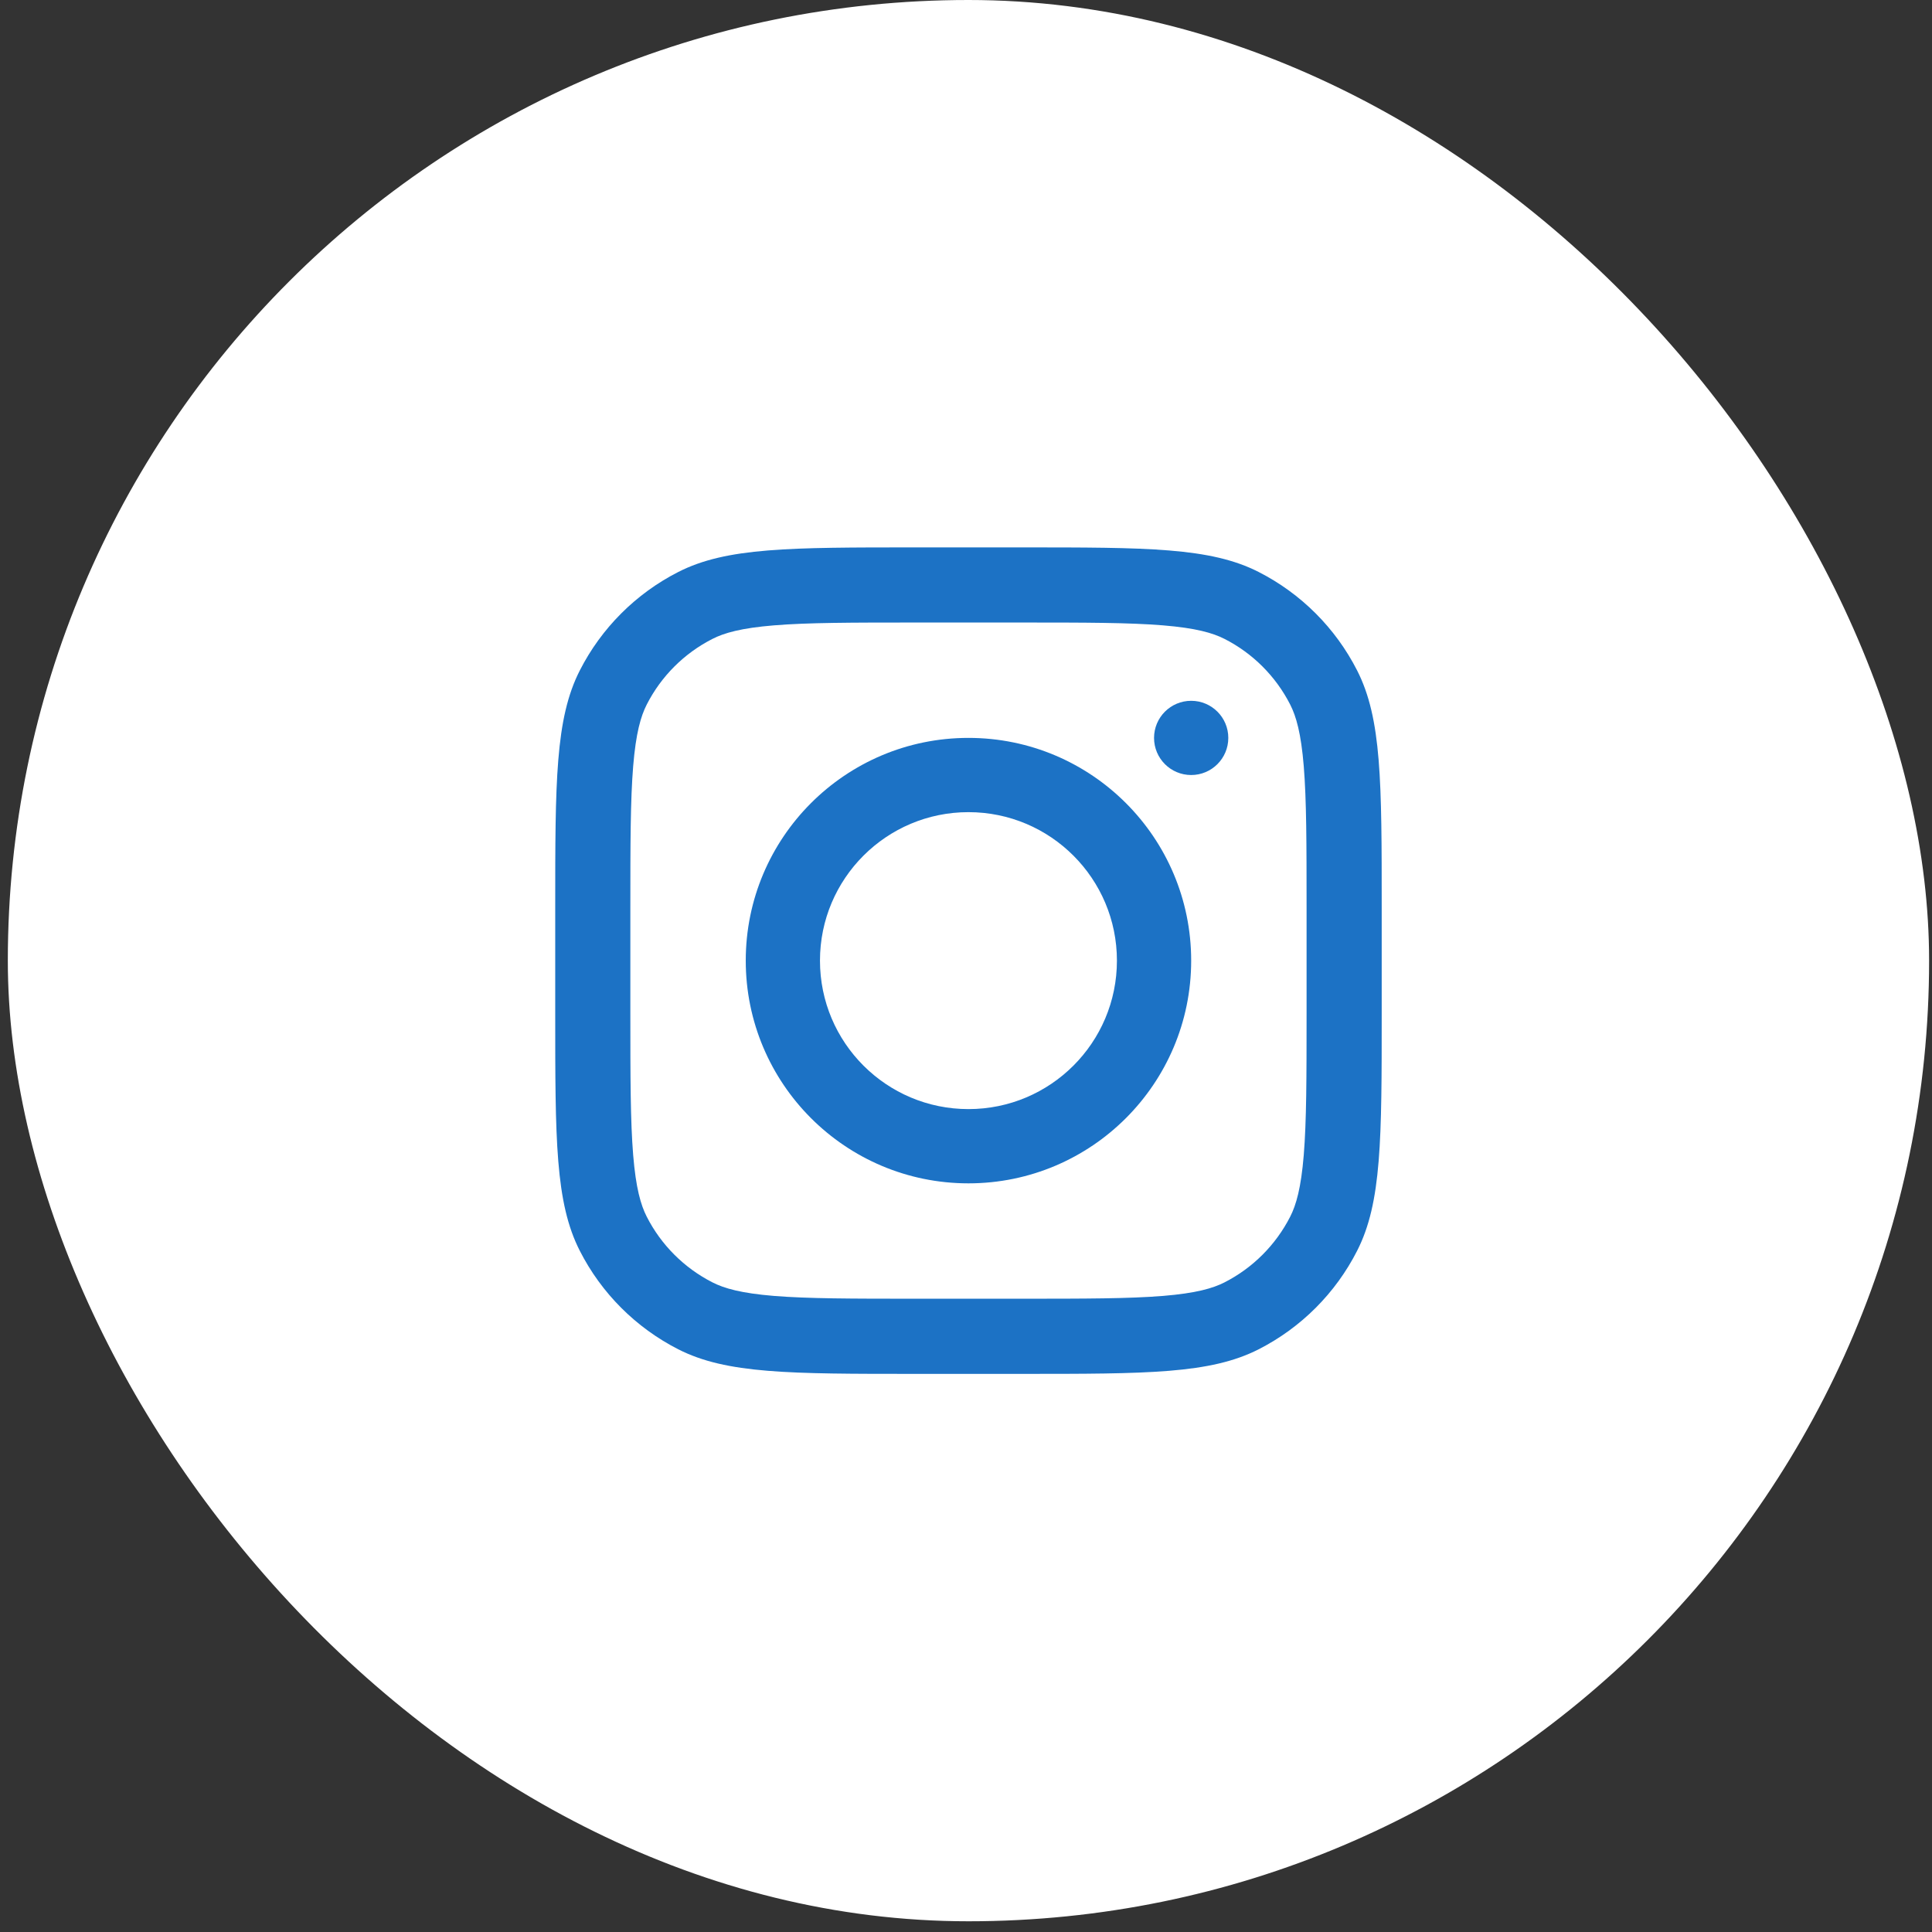
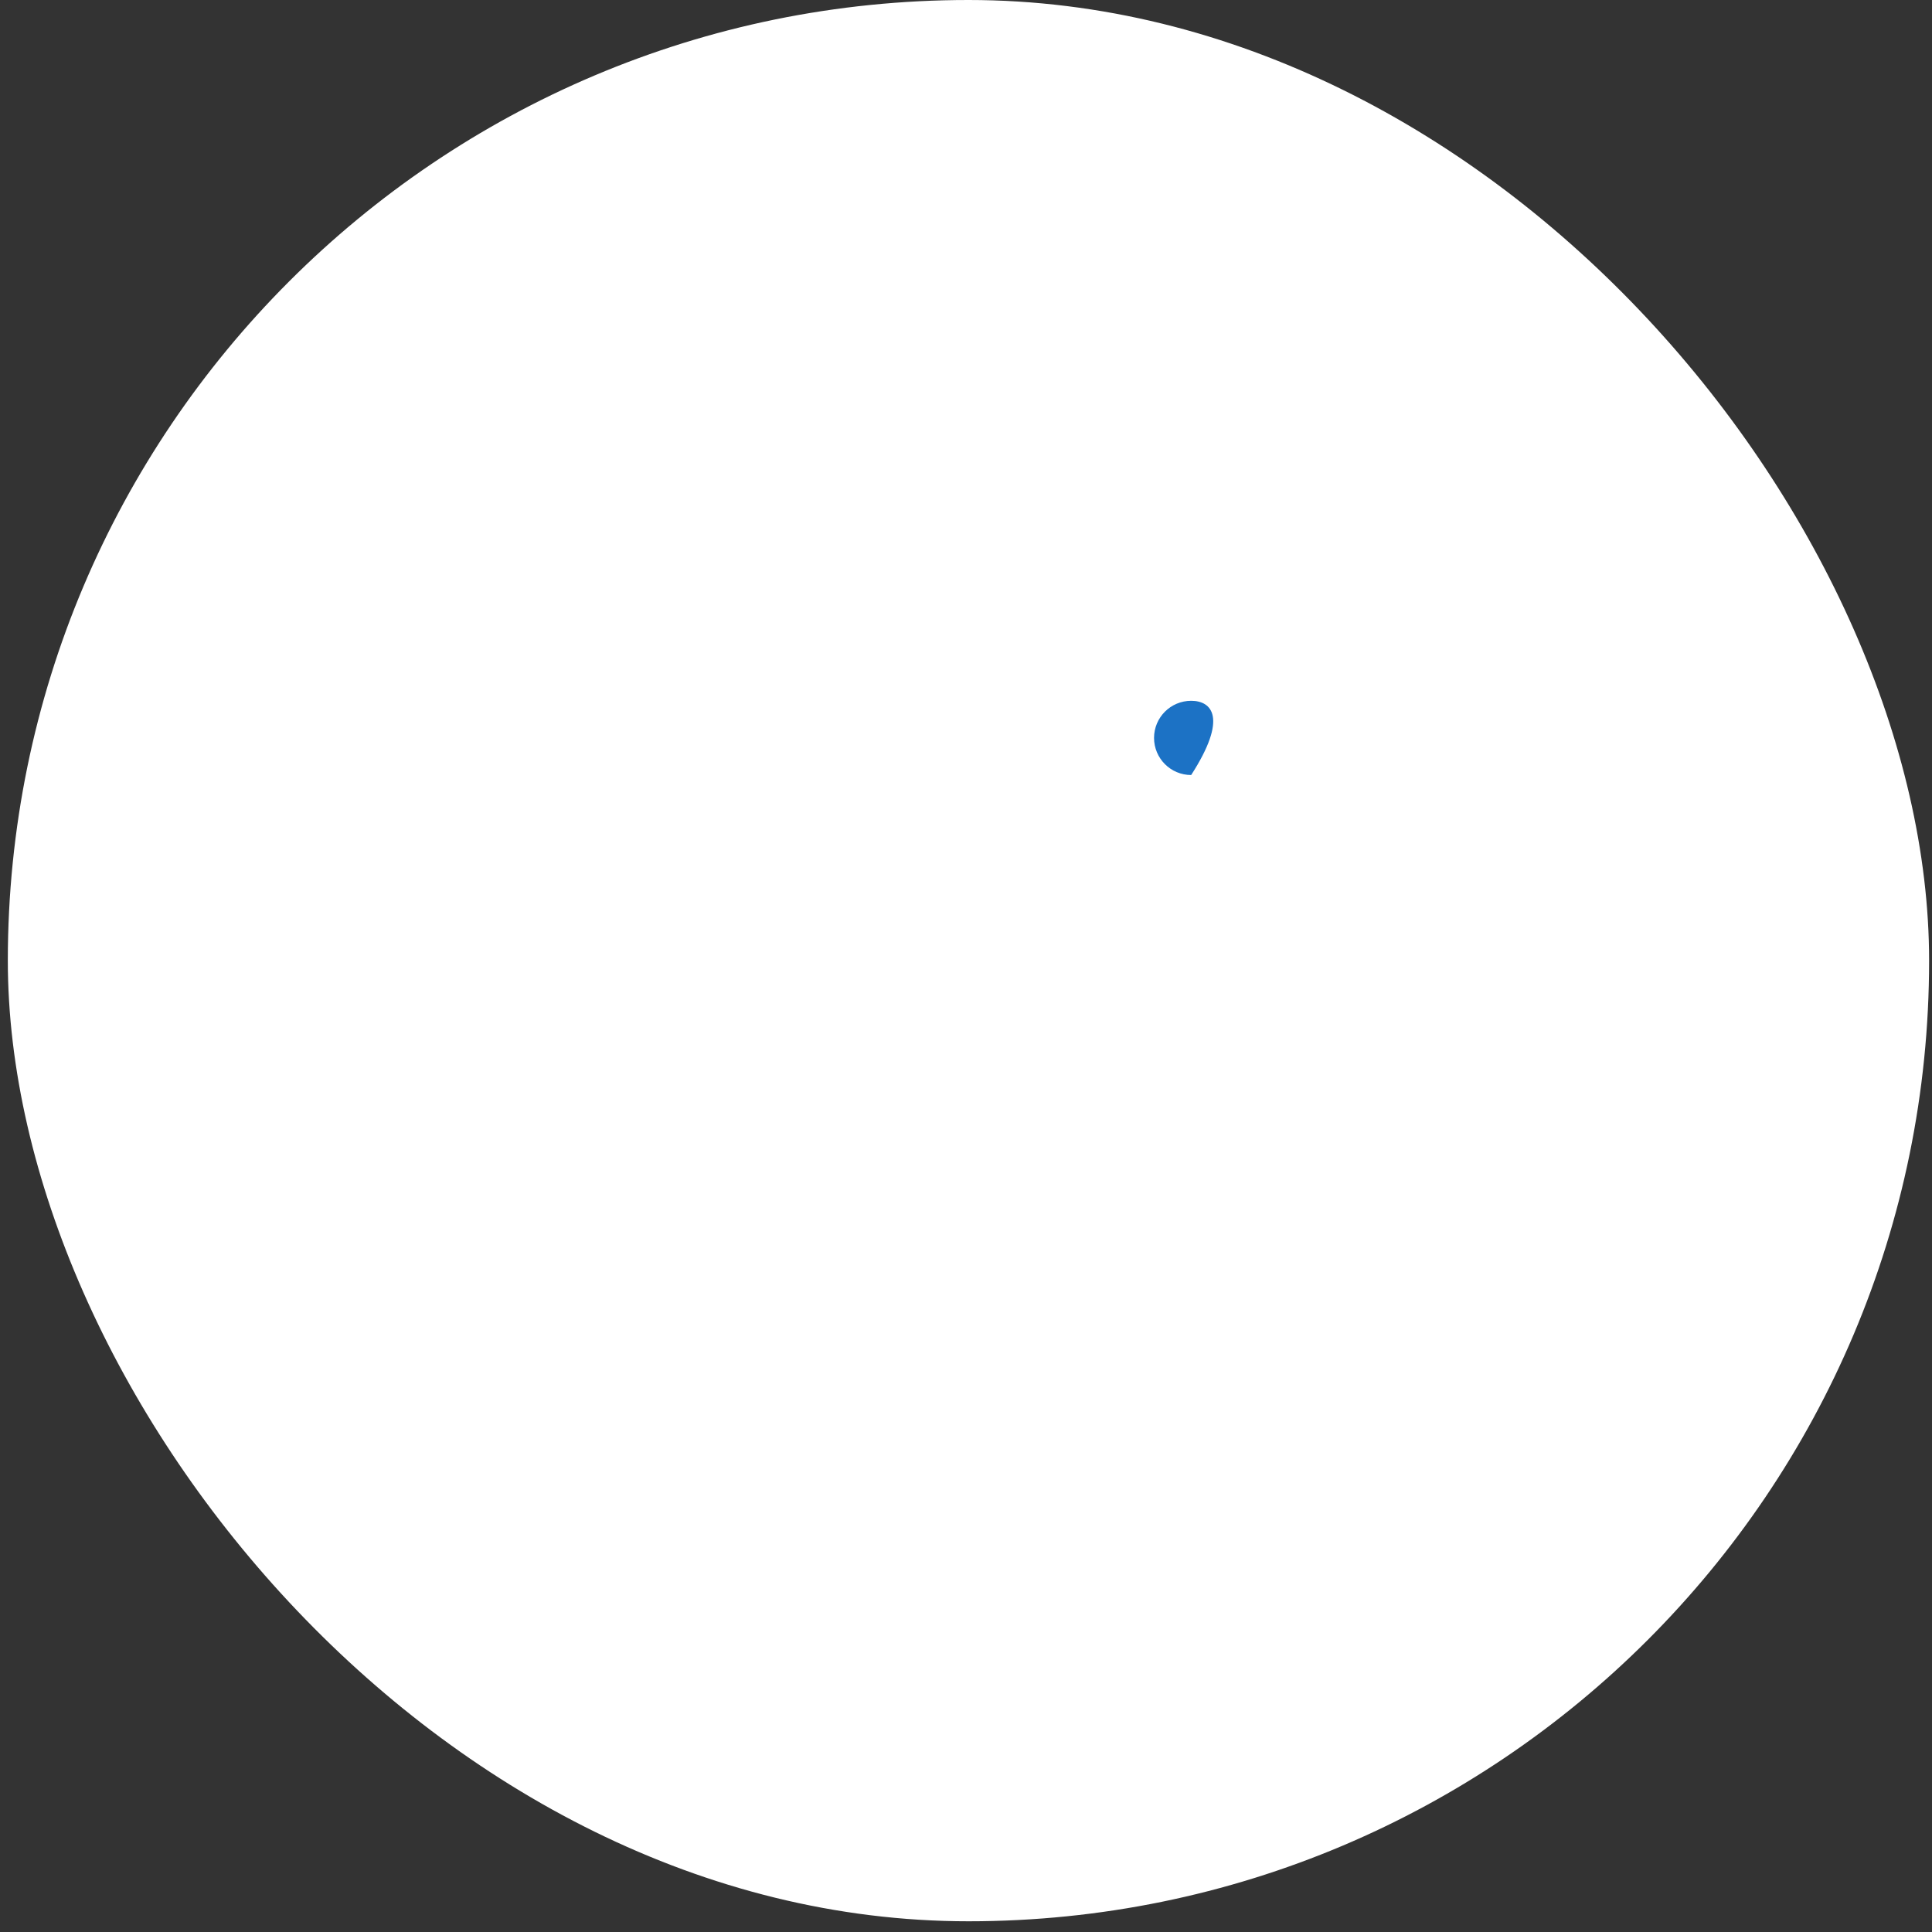
<svg xmlns="http://www.w3.org/2000/svg" width="60" height="60" viewBox="0 0 60 60" fill="none">
  <rect x="0" y="0" width="60" height="60" fill="#333333" stroke="none" />
  <rect x="0.243" width="59.667" height="59.667" rx="29.833" fill="white" />
-   <path fill-rule="evenodd" clip-rule="evenodd" d="M18.006 20.822C17.243 22.32 17.243 24.28 17.243 28.2V31.467C17.243 35.387 17.243 37.347 18.006 38.844C18.677 40.162 19.748 41.233 21.065 41.904C22.563 42.667 24.523 42.667 28.443 42.667H31.71C35.63 42.667 37.59 42.667 39.088 41.904C40.405 41.233 41.476 40.162 42.147 38.844C42.91 37.347 42.91 35.387 42.91 31.467V28.2C42.91 24.28 42.91 22.32 42.147 20.822C41.476 19.505 40.405 18.434 39.088 17.763C37.59 17 35.63 17 31.71 17H28.443C24.523 17 22.563 17 21.065 17.763C19.748 18.434 18.677 19.505 18.006 20.822ZM31.71 19.333H28.443C26.445 19.333 25.086 19.335 24.036 19.421C23.013 19.505 22.489 19.656 22.125 19.842C21.247 20.289 20.532 21.003 20.085 21.881C19.899 22.246 19.748 22.769 19.664 23.792C19.578 24.843 19.576 26.201 19.576 28.2V31.467C19.576 33.465 19.578 34.824 19.664 35.874C19.748 36.897 19.899 37.42 20.085 37.785C20.532 38.663 21.247 39.377 22.125 39.825C22.489 40.011 23.013 40.162 24.036 40.246C25.086 40.331 26.445 40.333 28.443 40.333H31.71C33.709 40.333 35.067 40.331 36.117 40.246C37.14 40.162 37.664 40.011 38.029 39.825C38.907 39.377 39.62 38.663 40.068 37.785C40.254 37.42 40.405 36.897 40.489 35.874C40.575 34.824 40.577 33.465 40.577 31.467V28.2C40.577 26.201 40.575 24.843 40.489 23.792C40.405 22.769 40.254 22.246 40.068 21.881C39.62 21.003 38.907 20.289 38.029 19.842C37.664 19.656 37.14 19.505 36.117 19.421C35.067 19.335 33.709 19.333 31.71 19.333Z" fill="#1C72C5" />
-   <path fill-rule="evenodd" clip-rule="evenodd" d="M30.076 36.75C33.896 36.75 36.993 33.653 36.993 29.833C36.993 26.013 33.896 22.916 30.076 22.916C26.256 22.916 23.16 26.013 23.16 29.833C23.16 33.653 26.256 36.75 30.076 36.75ZM30.076 34.444C32.623 34.444 34.687 32.38 34.687 29.833C34.687 27.287 32.623 25.222 30.076 25.222C27.53 25.222 25.465 27.287 25.465 29.833C25.465 32.38 27.53 34.444 30.076 34.444Z" fill="#1C72C5" />
-   <path d="M36.993 21.764C36.356 21.764 35.84 22.28 35.84 22.916C35.84 23.553 36.356 24.069 36.993 24.069C37.63 24.069 38.146 23.553 38.146 22.916C38.146 22.28 37.63 21.764 36.993 21.764Z" fill="#1C72C5" />
+   <path d="M36.993 21.764C36.356 21.764 35.84 22.28 35.84 22.916C35.84 23.553 36.356 24.069 36.993 24.069C38.146 22.28 37.63 21.764 36.993 21.764Z" fill="#1C72C5" />
</svg>